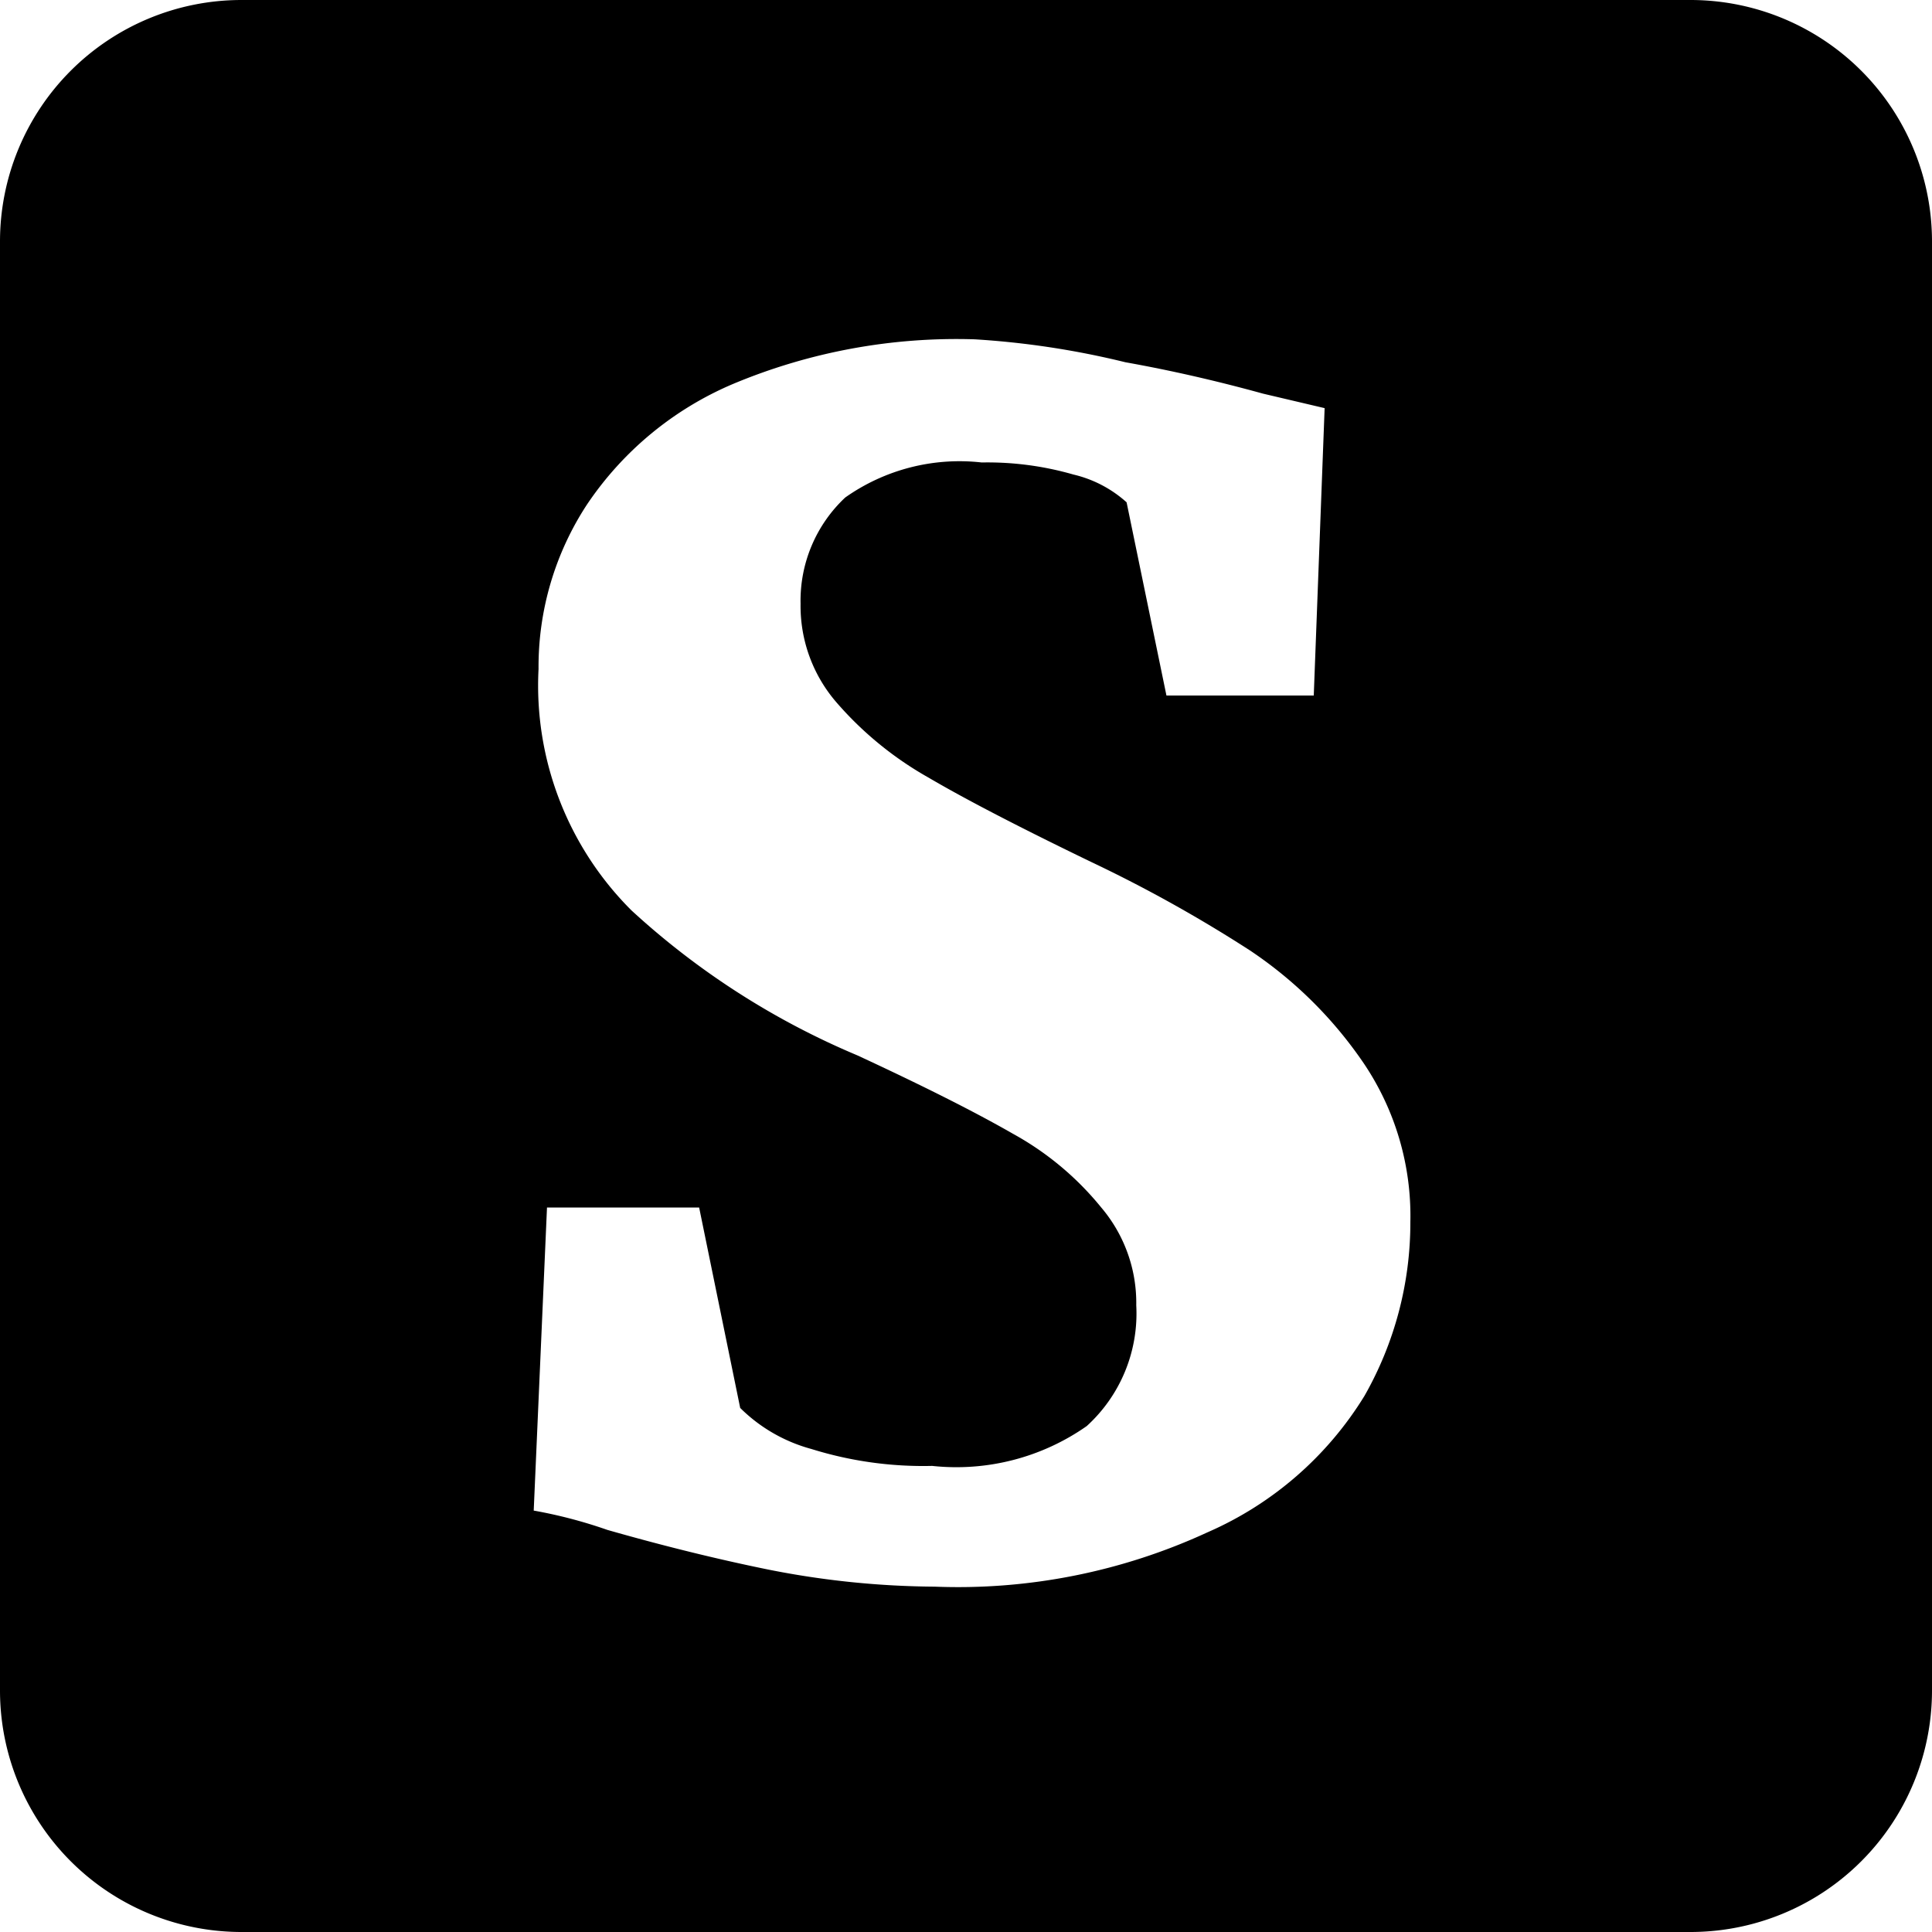
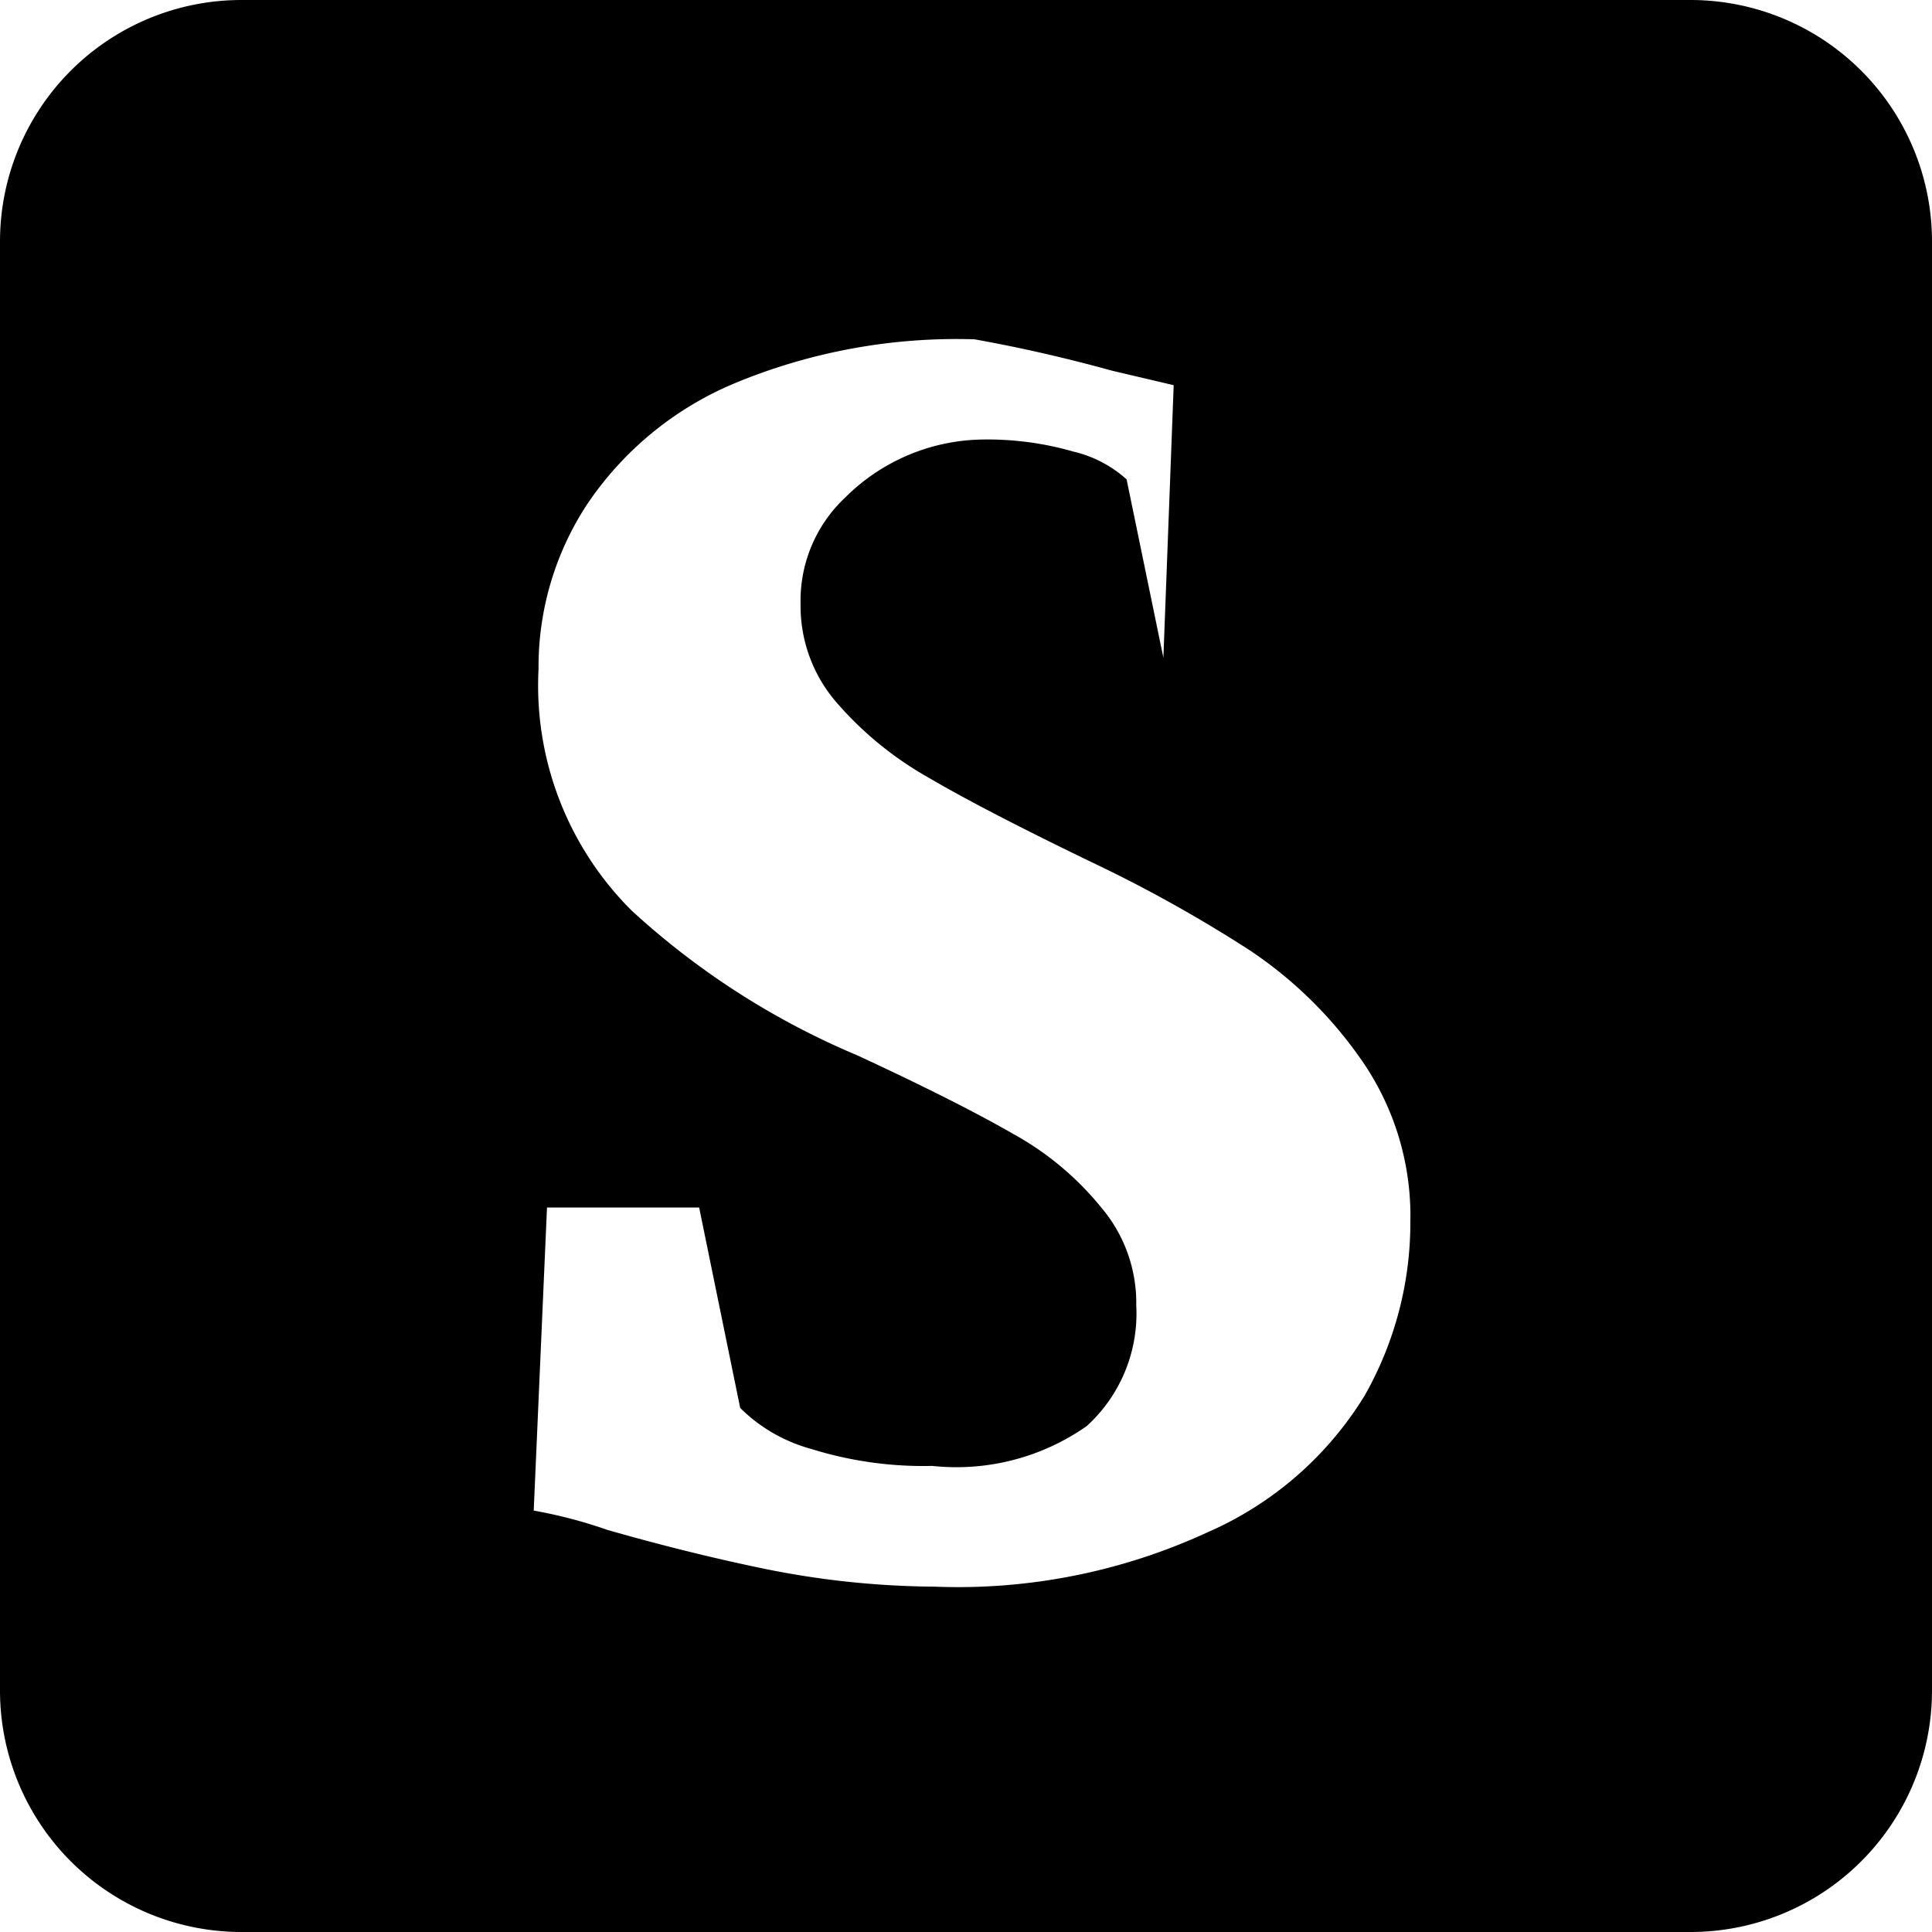
<svg xmlns="http://www.w3.org/2000/svg" id="Layer_1" data-name="Layer 1" width="16" height="16" viewBox="0 0 16 16">
  <title>favicon</title>
-   <path d="M14,0H2A2,2,0,0,0,0,2V14a2,2,0,0,0,2,2H14a2,2,0,0,0,2-2V2A2,2,0,0,0,14,0ZM11.3,11.56A2.87,2.87,0,0,1,10,12.69a4.93,4.93,0,0,1-2.26.45A7.26,7.26,0,0,1,6.37,13q-.64-.13-1.34-.33a3.94,3.94,0,0,0-.61-.16L4.53,10H5.79l.34,1.66a1.33,1.33,0,0,0,.59.34,3.11,3.11,0,0,0,1,.14A1.88,1.88,0,0,0,9,11.81a1.26,1.26,0,0,0,.41-1A1.22,1.22,0,0,0,9.12,10a2.48,2.48,0,0,0-.73-.61q-.47-.27-1.29-.65A6.46,6.46,0,0,1,5.23,7.54a2.63,2.63,0,0,1-.77-2,2.45,2.45,0,0,1,.4-1.36,2.75,2.75,0,0,1,1.21-1,4.79,4.79,0,0,1,2-.37A7,7,0,0,1,9.32,3q.56.1,1.14.26l.51.12-.09,2.38H9.66l-.33-1.6a1,1,0,0,0-.44-.23,2.57,2.57,0,0,0-.76-.1A1.64,1.64,0,0,0,7,4.12,1.17,1.17,0,0,0,6.63,5a1.22,1.22,0,0,0,.3.82,2.87,2.87,0,0,0,.76.62q.46.27,1.35.7a11.53,11.53,0,0,1,1.31.73,3.47,3.47,0,0,1,.94.93,2.26,2.26,0,0,1,.39,1.32A2.9,2.9,0,0,1,11.3,11.56Z" />
+   <path d="M14,0H2A2,2,0,0,0,0,2V14a2,2,0,0,0,2,2H14a2,2,0,0,0,2-2V2A2,2,0,0,0,14,0ZM11.3,11.56A2.87,2.87,0,0,1,10,12.69a4.93,4.93,0,0,1-2.26.45A7.26,7.26,0,0,1,6.37,13q-.64-.13-1.34-.33a3.94,3.94,0,0,0-.61-.16L4.53,10H5.79l.34,1.66a1.33,1.33,0,0,0,.59.34,3.11,3.11,0,0,0,1,.14A1.88,1.88,0,0,0,9,11.81a1.26,1.26,0,0,0,.41-1A1.22,1.22,0,0,0,9.12,10a2.48,2.48,0,0,0-.73-.61q-.47-.27-1.29-.65A6.46,6.46,0,0,1,5.23,7.54a2.63,2.63,0,0,1-.77-2,2.45,2.45,0,0,1,.4-1.36,2.75,2.75,0,0,1,1.21-1,4.79,4.79,0,0,1,2-.37q.56.1,1.14.26l.51.12-.09,2.38H9.66l-.33-1.6a1,1,0,0,0-.44-.23,2.57,2.57,0,0,0-.76-.1A1.64,1.64,0,0,0,7,4.12,1.17,1.17,0,0,0,6.63,5a1.22,1.22,0,0,0,.3.82,2.87,2.87,0,0,0,.76.62q.46.27,1.35.7a11.53,11.53,0,0,1,1.31.73,3.47,3.47,0,0,1,.94.93,2.26,2.26,0,0,1,.39,1.32A2.9,2.9,0,0,1,11.3,11.56Z" />
</svg>